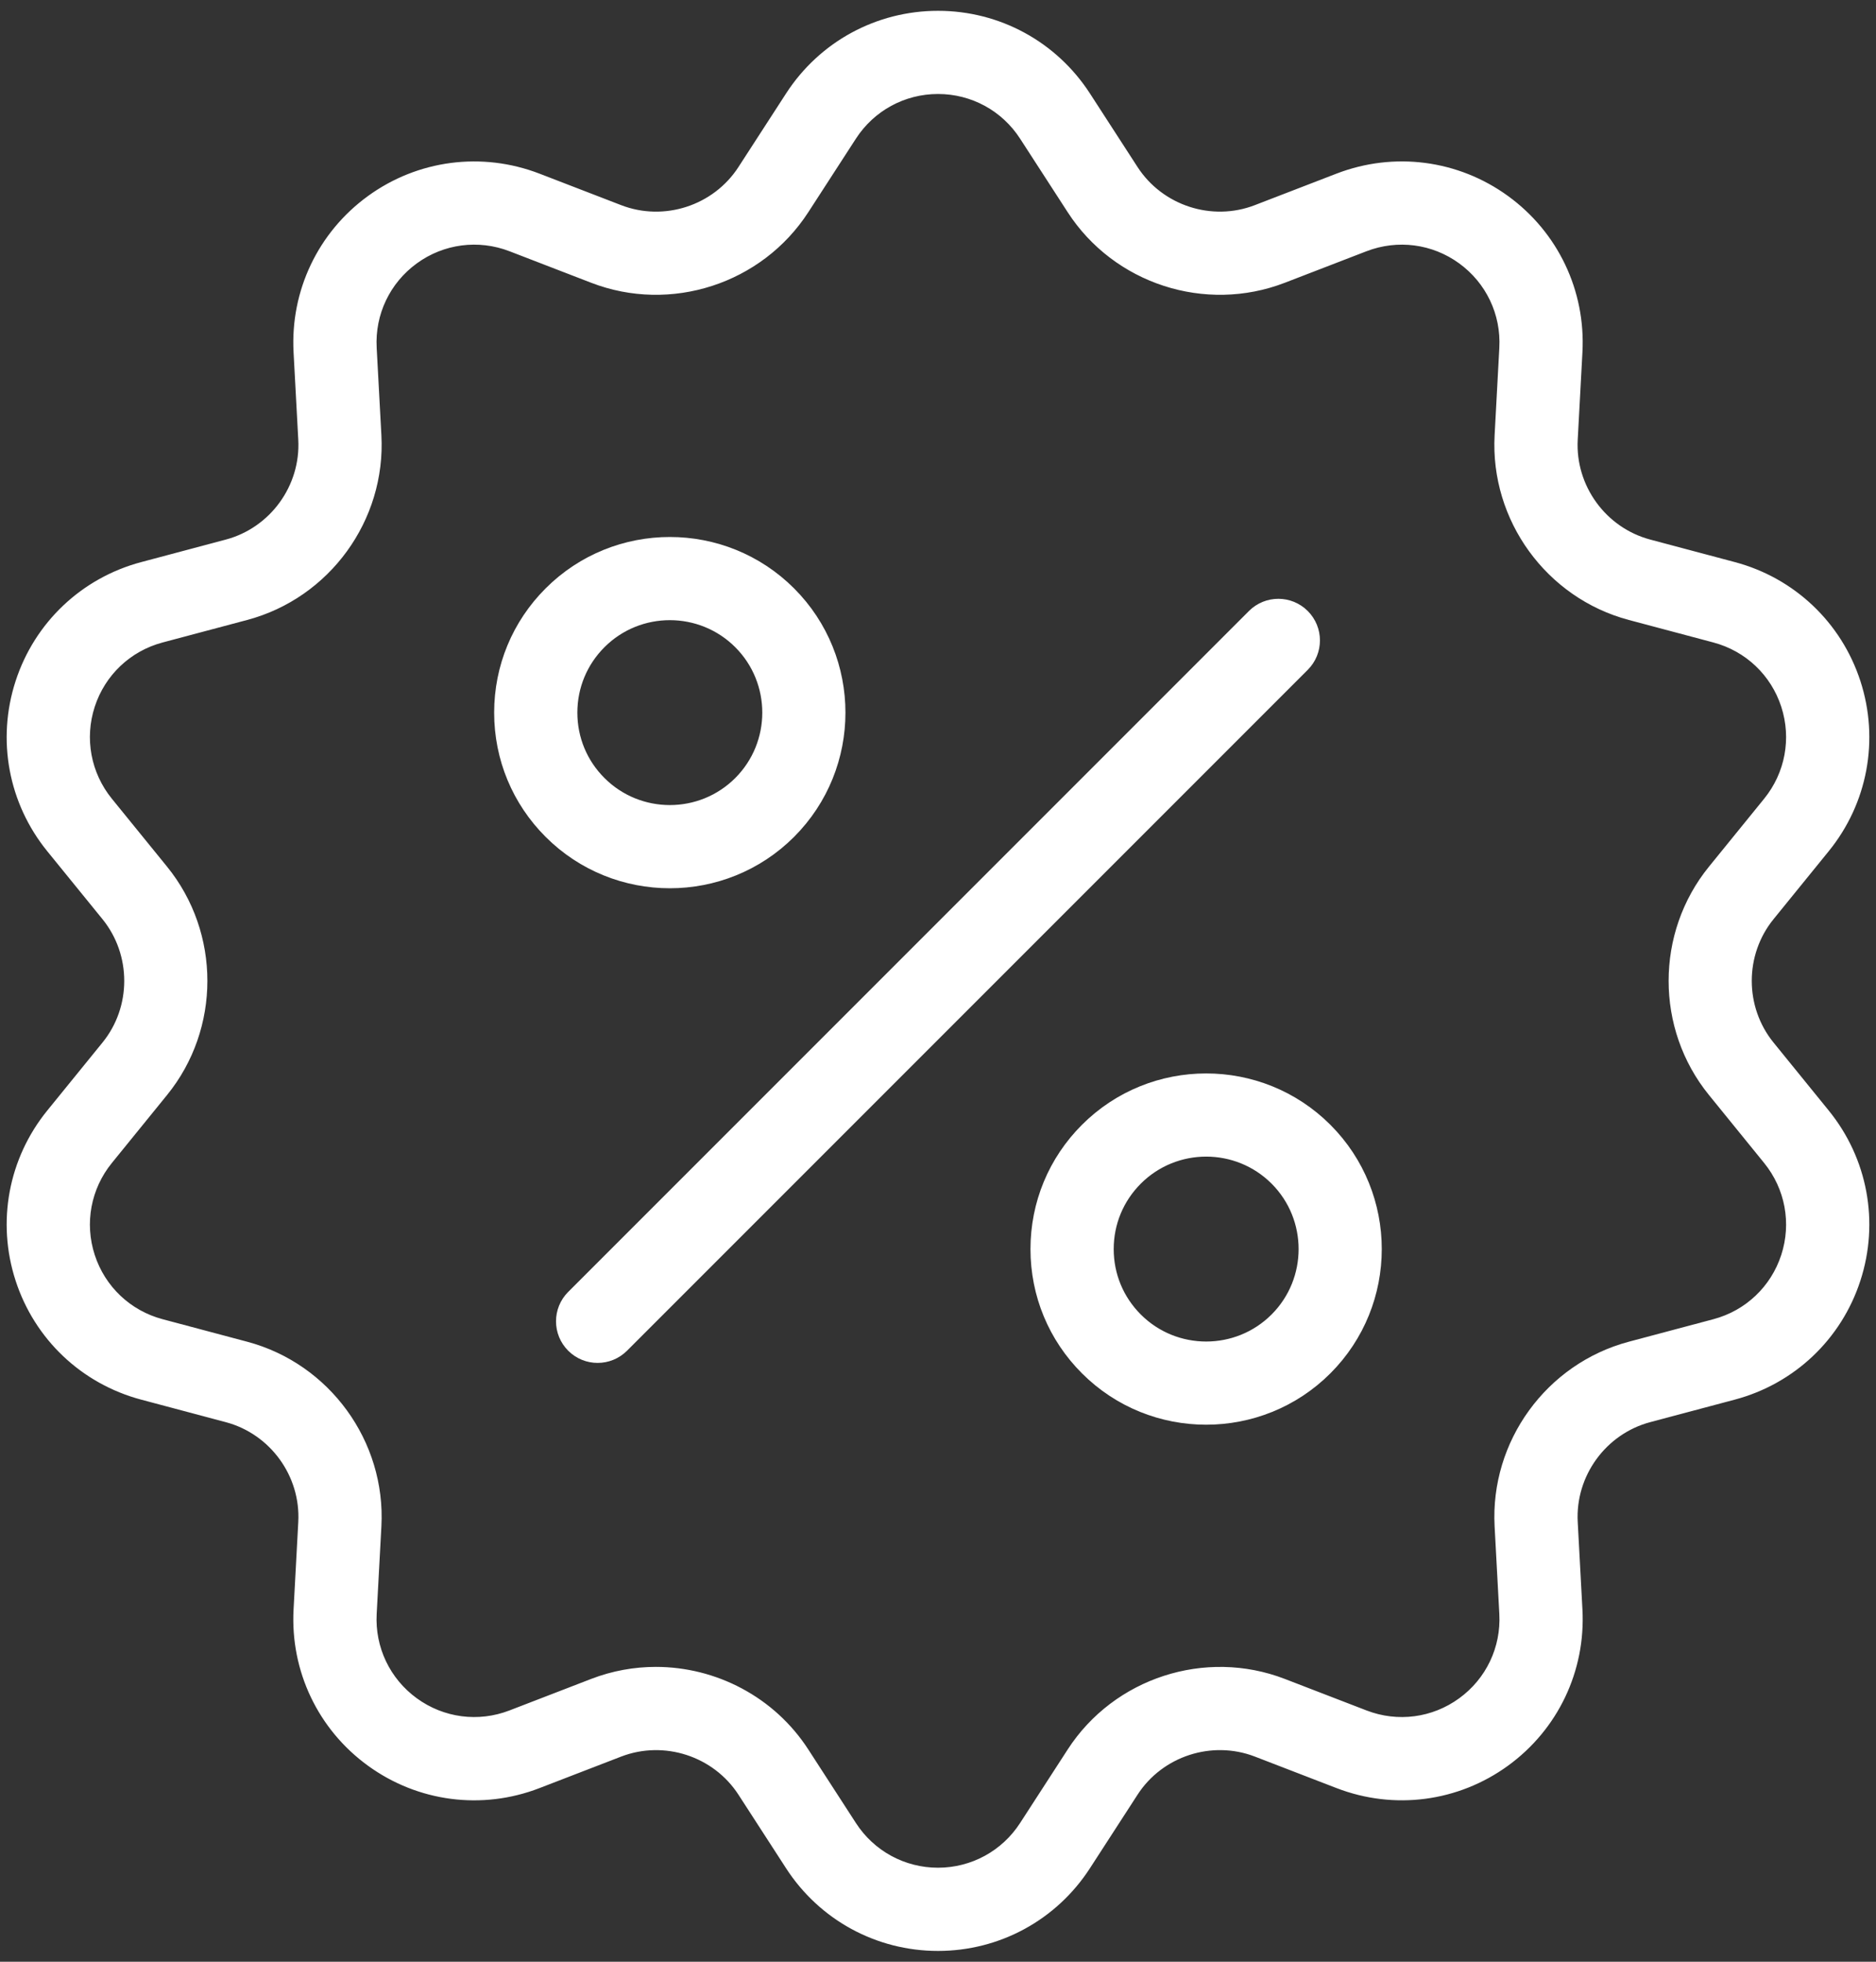
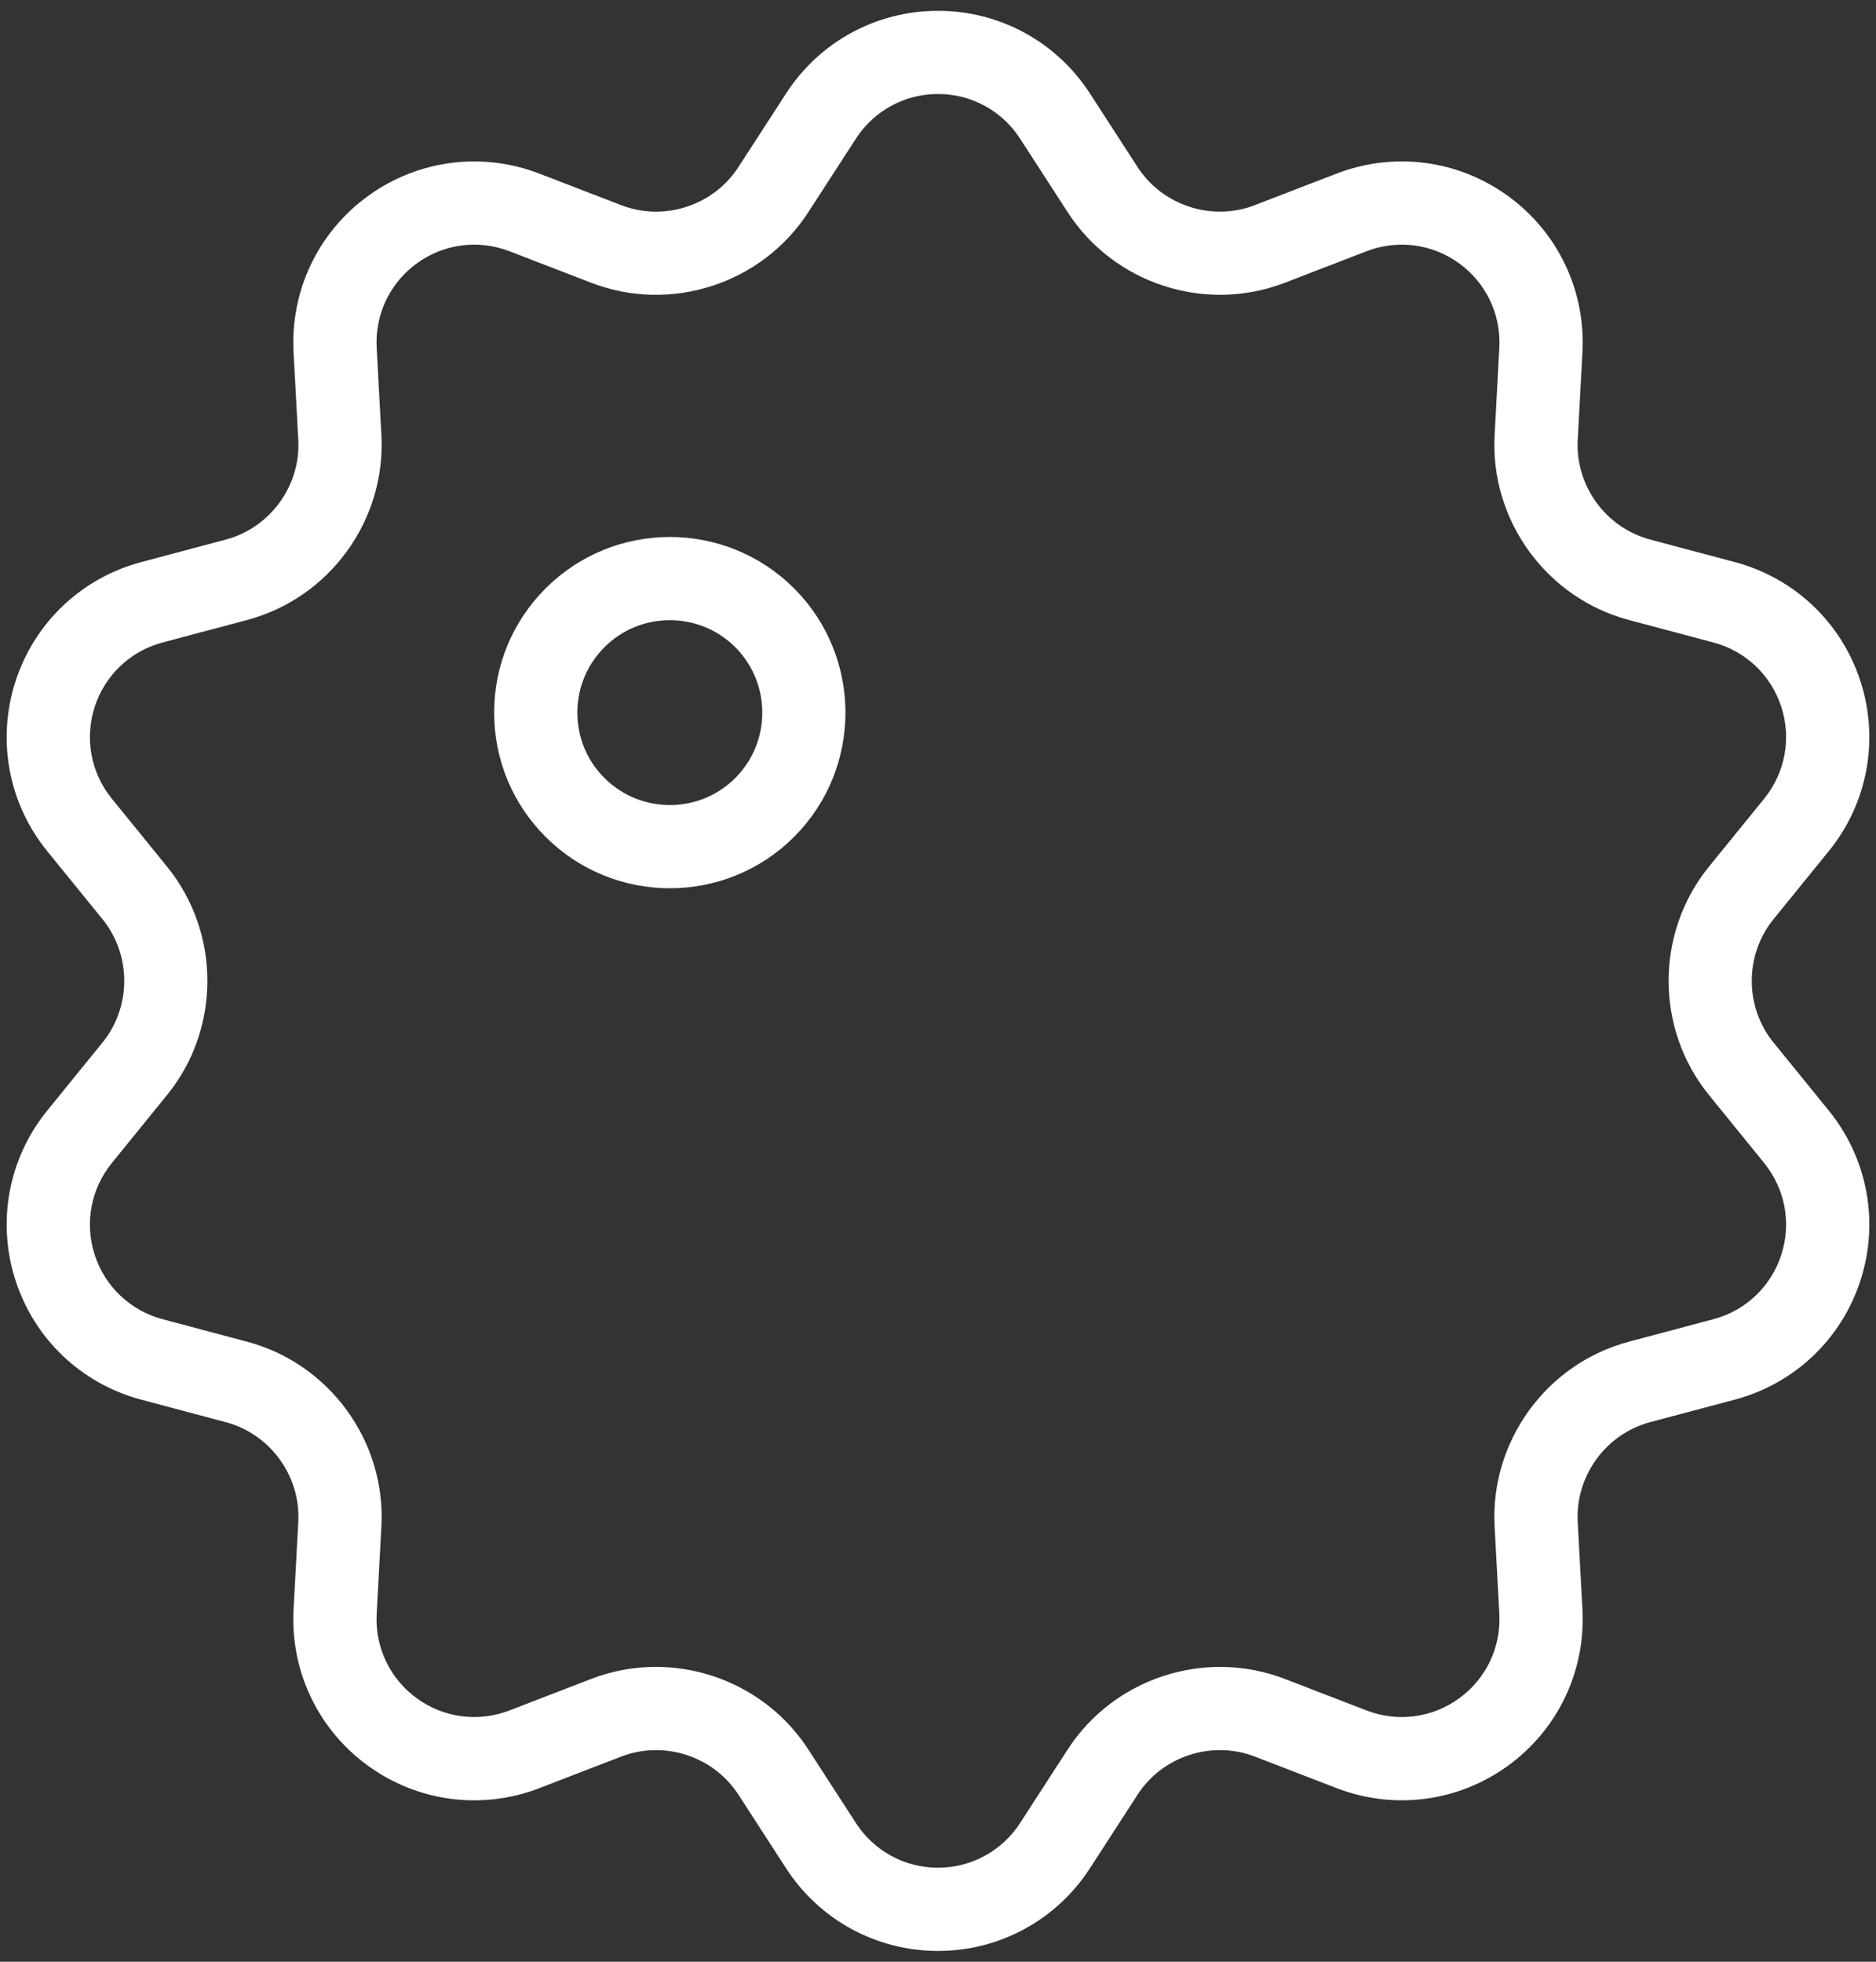
<svg xmlns="http://www.w3.org/2000/svg" width="88" height="92" viewBox="0 0 88 92" fill="none">
  <rect x="0" y="0" width="88" height="92" fill="#333333" stroke="none" />
  <path d="M36.895 38.894C39.913 35.876 39.913 30.965 36.895 27.947C33.877 24.929 28.966 24.929 25.948 27.947C24.485 29.409 23.68 31.353 23.68 33.421C23.68 35.489 24.485 37.432 25.948 38.894C27.457 40.403 29.439 41.157 31.421 41.157C33.403 41.157 35.386 40.403 36.895 38.894ZM26.583 33.421C26.583 32.128 27.087 30.913 28 29.999C28.943 29.056 30.182 28.584 31.421 28.584C32.66 28.584 33.9 29.056 34.843 29.999C36.729 31.885 36.729 34.955 34.843 36.841C32.957 38.727 29.887 38.727 28.001 36.841C27.086 35.928 26.583 34.713 26.583 33.421Z" fill="white" stroke="white" />
-   <path d="M51.106 53.105C49.643 54.567 48.838 56.511 48.838 58.579C48.838 60.647 49.643 62.59 51.106 64.052C52.615 65.561 54.597 66.315 56.579 66.315C58.561 66.315 60.544 65.561 62.053 64.052C65.071 61.034 65.071 56.123 62.053 53.105C59.035 50.087 54.124 50.087 51.106 53.105ZM60.001 62C58.115 63.886 55.045 63.886 53.159 62C52.245 61.086 51.742 59.871 51.742 58.579C51.742 57.286 52.246 56.071 53.159 55.157C54.102 54.214 55.341 53.742 56.58 53.742C57.819 53.742 59.059 54.214 60.002 55.157C61.887 57.044 61.887 60.114 60.001 62Z" fill="white" stroke="white" />
-   <path d="M60.991 29.008C60.424 28.441 59.506 28.441 58.939 29.008L27.007 60.94C26.44 61.507 26.44 62.425 27.007 62.992C27.29 63.275 27.662 63.417 28.033 63.417C28.404 63.417 28.776 63.275 29.059 62.992L60.991 31.06C61.558 30.493 61.558 29.575 60.991 29.008Z" fill="white" stroke="white" />
  <path d="M82.805 49.208C81.295 47.349 81.295 44.65 82.805 42.792L85.395 39.603C87.112 37.491 87.634 34.684 86.793 32.095C85.952 29.507 83.88 27.544 81.25 26.844L77.279 25.787C74.965 25.17 73.379 22.987 73.509 20.596L73.73 16.493C73.876 13.775 72.65 11.198 70.448 9.599C68.248 7.999 65.416 7.631 62.876 8.608L59.042 10.087C56.808 10.95 54.243 10.114 52.94 8.104L50.708 4.656C49.229 2.371 46.722 1.007 44.001 1.007C44.001 1.007 44.001 1.007 44 1.007C41.279 1.007 38.771 2.371 37.293 4.655L35.059 8.105C33.759 10.115 31.193 10.95 28.958 10.088L25.124 8.609C22.583 7.632 19.754 8 17.552 9.6C15.35 11.2 14.124 13.777 14.27 16.494L14.491 20.597C14.62 22.988 13.035 25.171 10.721 25.788L6.75 26.845C4.12 27.545 2.048 29.508 1.207 32.096C0.366 34.684 0.888 37.492 2.605 39.605L5.196 42.792C6.705 44.652 6.706 47.35 5.196 49.208L2.605 52.397C0.889 54.51 0.366 57.315 1.207 59.904C2.047 62.493 4.12 64.456 6.75 65.156L10.721 66.213C13.035 66.83 14.621 69.013 14.491 71.404L14.27 75.507C14.124 78.225 15.35 80.802 17.552 82.401C19.754 84.002 22.586 84.372 25.124 83.392L28.957 81.913C31.193 81.053 33.758 81.886 35.06 83.896L37.292 87.344C38.772 89.63 41.28 90.994 44.001 90.994C46.722 90.993 49.229 89.629 50.707 87.345L52.941 83.895C54.241 81.885 56.808 81.053 59.042 81.912L62.876 83.391C65.418 84.371 68.248 84 70.448 82.4C72.65 80.8 73.876 78.223 73.73 75.506L73.509 71.403C73.38 69.012 74.965 66.829 77.279 66.212L81.25 65.155C83.88 64.455 85.953 62.492 86.793 59.903C87.634 57.315 87.111 54.509 85.395 52.397L82.805 49.208ZM84.032 59.006C83.496 60.654 82.177 61.904 80.503 62.35L76.532 63.407C72.897 64.375 70.406 67.804 70.609 71.559L70.83 75.662C70.924 77.392 70.143 79.033 68.741 80.051C67.341 81.071 65.539 81.306 63.921 80.682L60.086 79.203C56.581 77.852 52.547 79.16 50.504 82.317L48.27 85.767C47.329 87.221 45.733 88.09 44.001 88.091C42.268 88.091 40.671 87.222 39.729 85.766L37.497 82.318C35.995 79.996 33.419 78.673 30.765 78.673C29.809 78.673 28.843 78.845 27.913 79.203L24.079 80.682C22.463 81.306 20.66 81.07 19.259 80.051C17.857 79.032 17.076 77.392 17.17 75.662L17.391 71.559C17.594 67.804 15.103 64.375 11.468 63.407L7.497 62.35C5.823 61.904 4.503 60.654 3.968 59.006C3.433 57.358 3.766 55.572 4.858 54.227L7.449 51.037C9.821 48.119 9.821 43.881 7.449 40.96L4.858 37.772C3.766 36.427 3.433 34.64 3.968 32.991C4.504 31.344 5.823 30.094 7.497 29.648L11.468 28.591C15.103 27.623 17.594 24.194 17.391 20.439L17.17 16.336C17.076 14.606 17.857 12.965 19.259 11.947C20.66 10.927 22.463 10.694 24.079 11.316L27.913 12.795C31.424 14.15 35.452 12.84 37.496 9.681L39.73 6.231C40.671 4.777 42.268 3.908 44 3.908H44.001C45.733 3.908 47.329 4.776 48.271 6.232L50.503 9.68C52.546 12.838 56.572 14.15 60.087 12.795L63.921 11.316C65.539 10.694 67.341 10.928 68.741 11.947C70.143 12.966 70.924 14.606 70.83 16.336L70.609 20.439C70.406 24.194 72.897 27.623 76.532 28.591L80.503 29.648C82.177 30.094 83.497 31.344 84.032 32.991C84.567 34.64 84.234 36.427 83.142 37.772L80.552 40.96C78.179 43.881 78.179 48.119 80.552 51.038L83.142 54.227C84.234 55.572 84.567 57.358 84.032 59.006Z" fill="white" stroke="white" />
</svg>